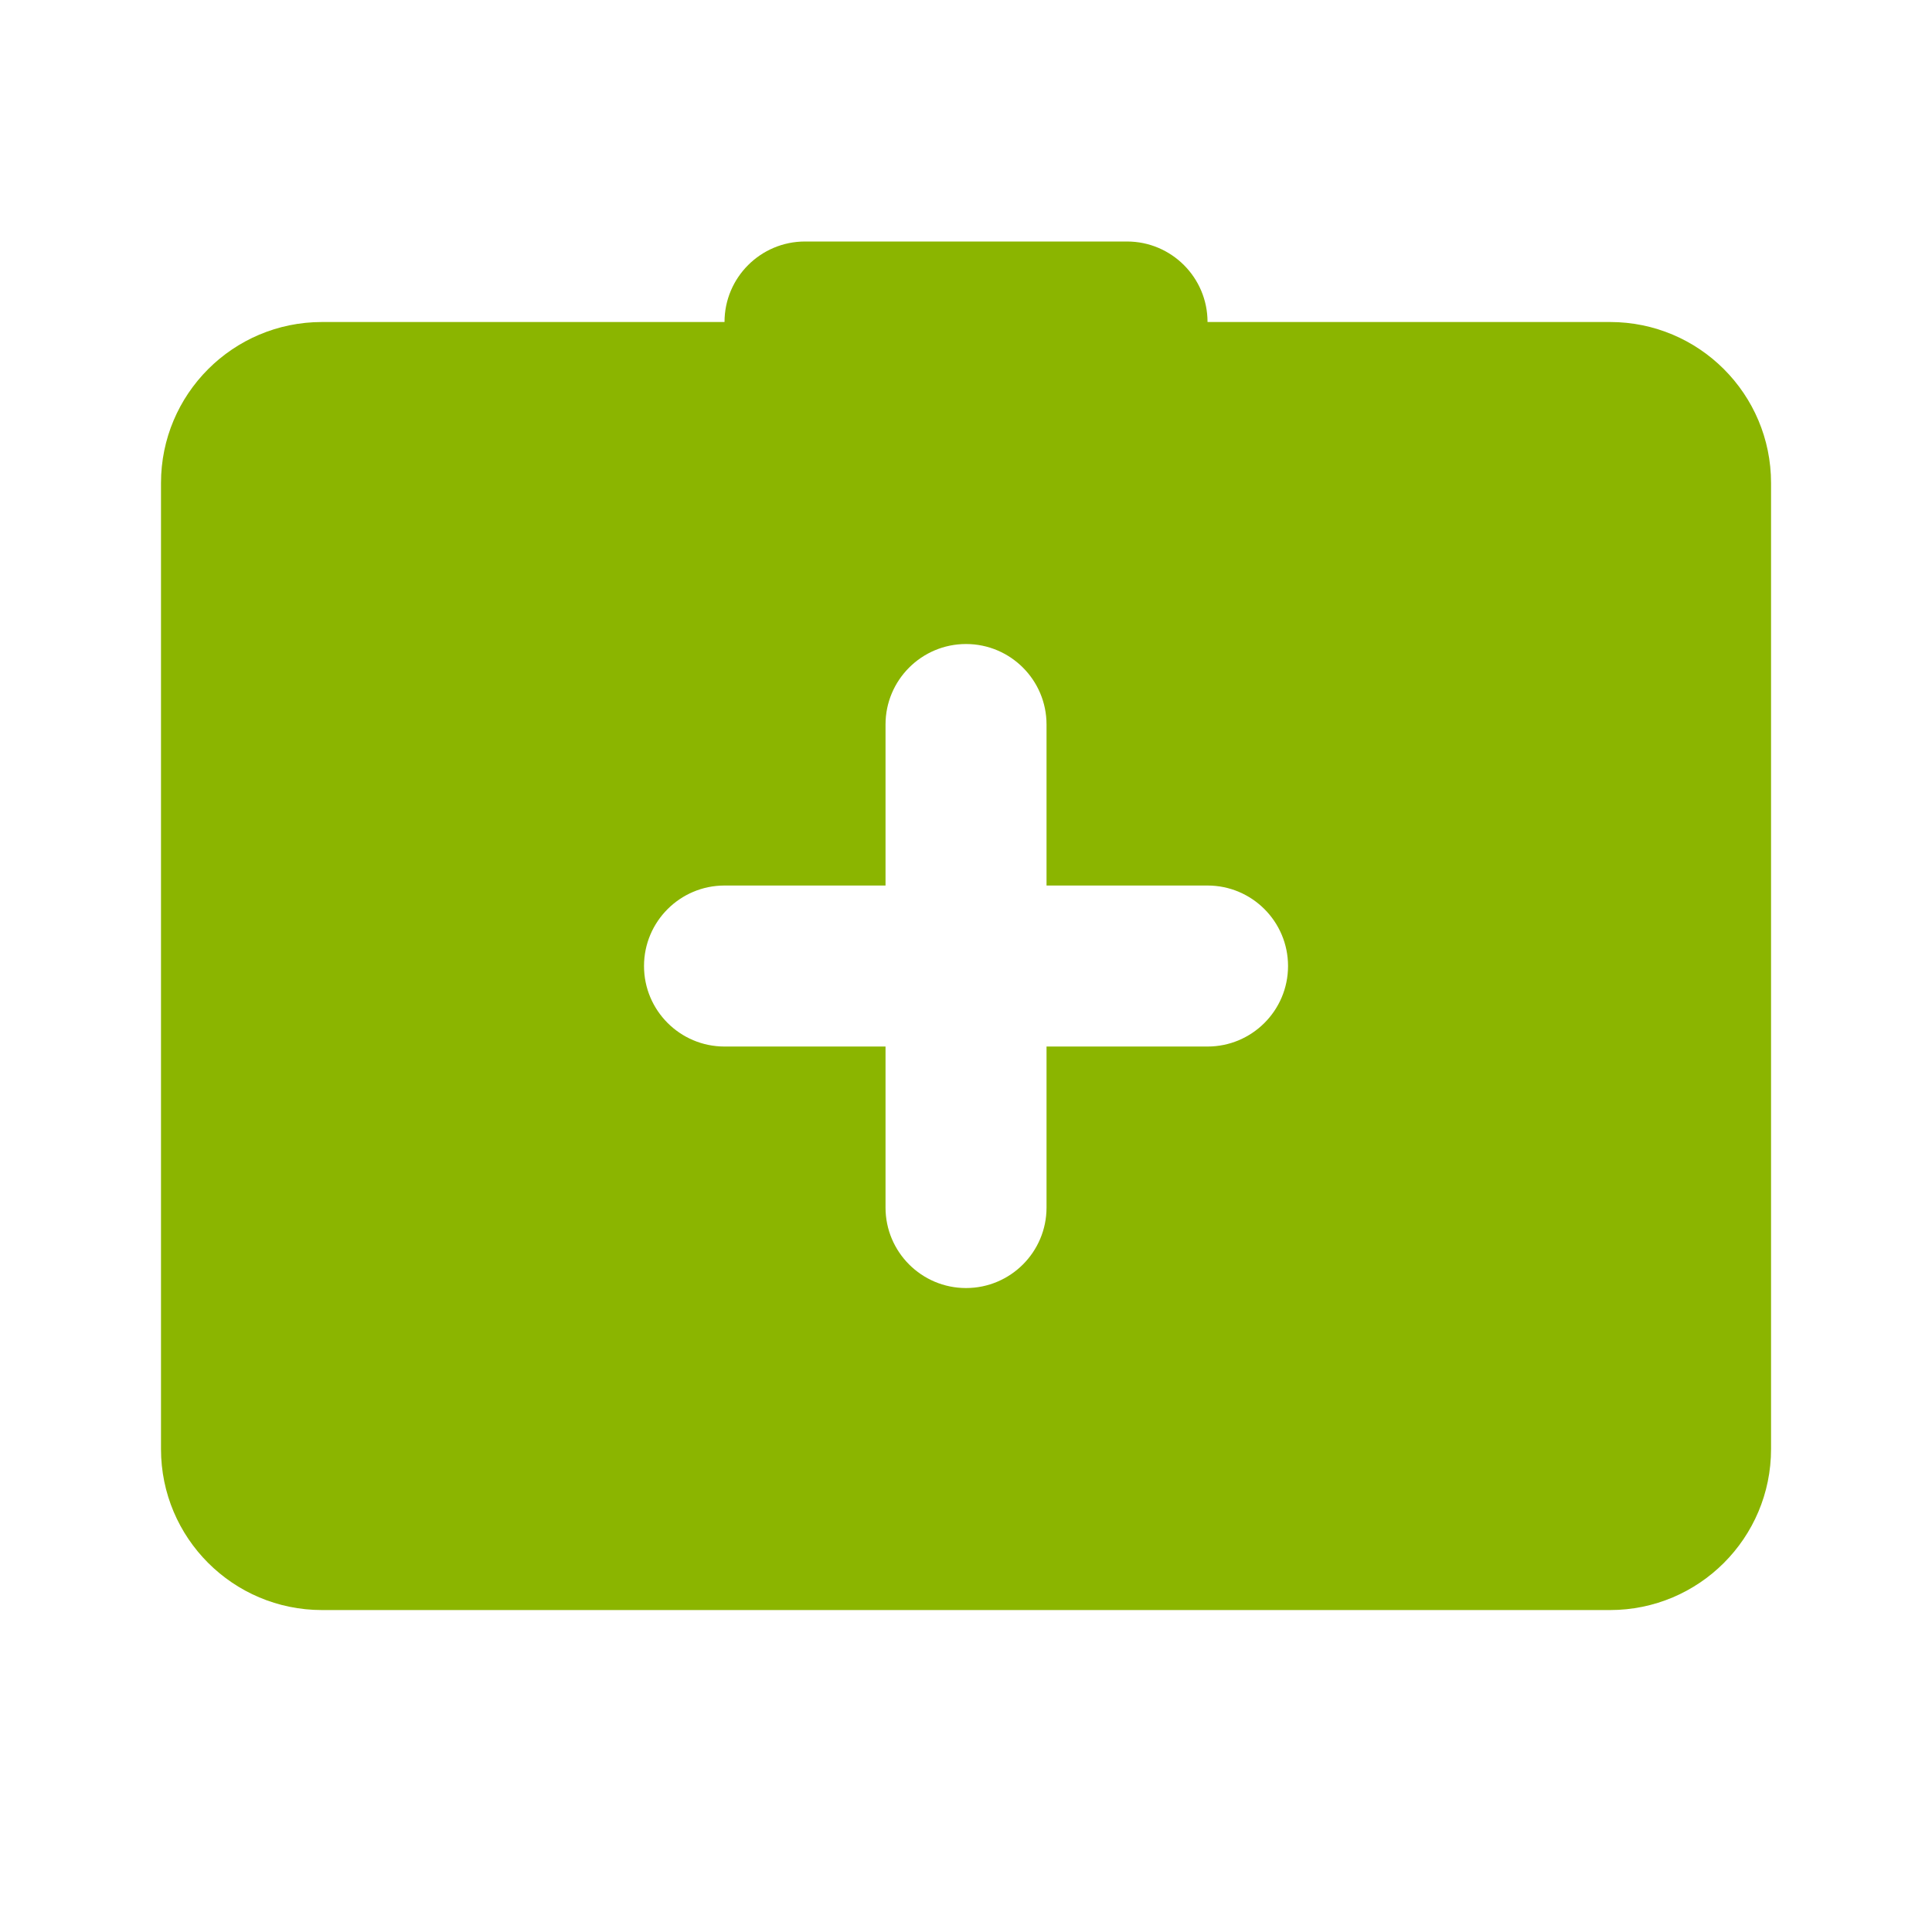
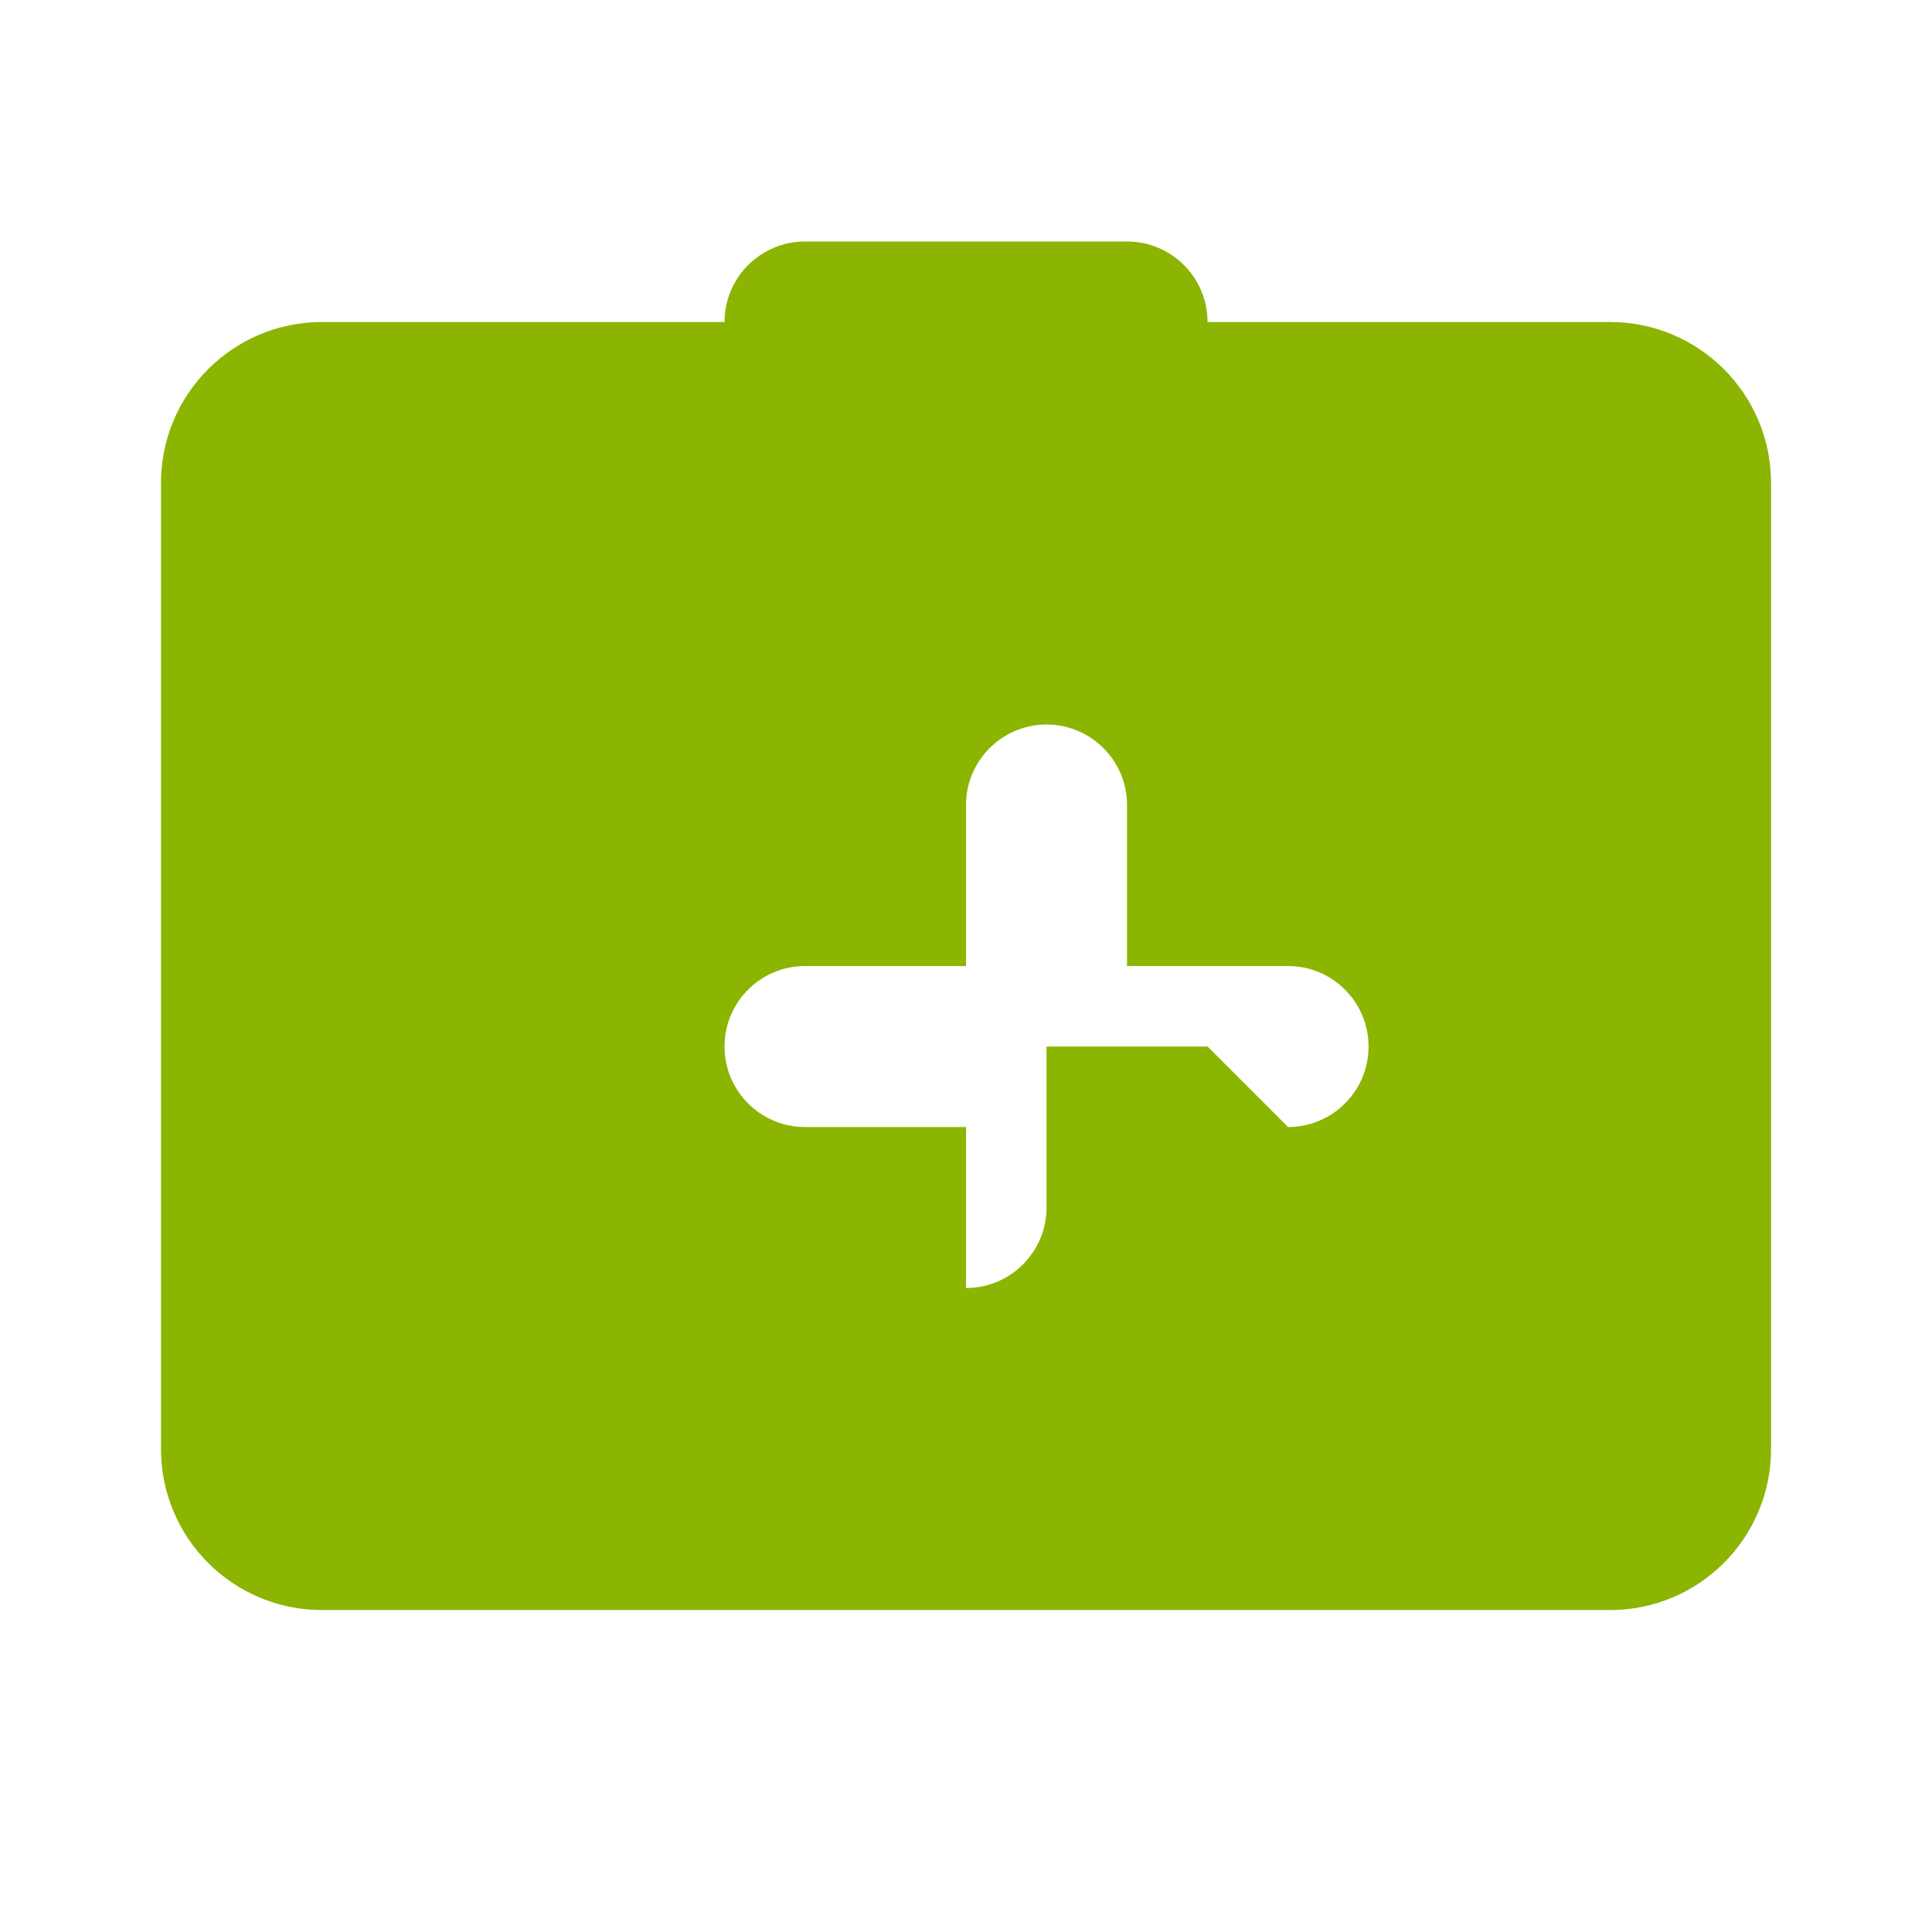
<svg xmlns="http://www.w3.org/2000/svg" viewBox="0,0,256,256" width="24px" height="24px" fill-rule="nonzero">
  <g fill="#8bb500" fill-rule="nonzero" stroke="none" stroke-width="1" stroke-linecap="butt" stroke-linejoin="miter" stroke-miterlimit="10" stroke-dasharray="" stroke-dashoffset="0" font-family="none" font-weight="none" font-size="none" text-anchor="none" style="mix-blend-mode: normal">
    <g transform="scale(10.667,10.667)">
-       <path d="M20,4h-5v0c0,-0.552 -0.448,-1 -1,-1h-4c-0.552,0 -1,0.448 -1,1v0h-5c-1.105,0 -2,0.895 -2,2v12c0,1.105 0.895,2 2,2h16c1.105,0 2,-0.895 2,-2v-12c0,-1.105 -0.895,-2 -2,-2zM15,13h-2v2c0,0.552 -0.448,1 -1,1v0c-0.552,0 -1,-0.448 -1,-1v-2h-2c-0.552,0 -1,-0.448 -1,-1v0c0,-0.552 0.448,-1 1,-1h2v-2c0,-0.552 0.448,-1 1,-1v0c0.552,0 1,0.448 1,1v2h2c0.552,0 1,0.448 1,1v0c0,0.552 -0.448,1 -1,1z" />
+       <path d="M20,4h-5v0c0,-0.552 -0.448,-1 -1,-1h-4c-0.552,0 -1,0.448 -1,1v0h-5c-1.105,0 -2,0.895 -2,2v12c0,1.105 0.895,2 2,2h16c1.105,0 2,-0.895 2,-2v-12c0,-1.105 -0.895,-2 -2,-2zM15,13h-2v2c0,0.552 -0.448,1 -1,1v0v-2h-2c-0.552,0 -1,-0.448 -1,-1v0c0,-0.552 0.448,-1 1,-1h2v-2c0,-0.552 0.448,-1 1,-1v0c0.552,0 1,0.448 1,1v2h2c0.552,0 1,0.448 1,1v0c0,0.552 -0.448,1 -1,1z" />
    </g>
  </g>
</svg>